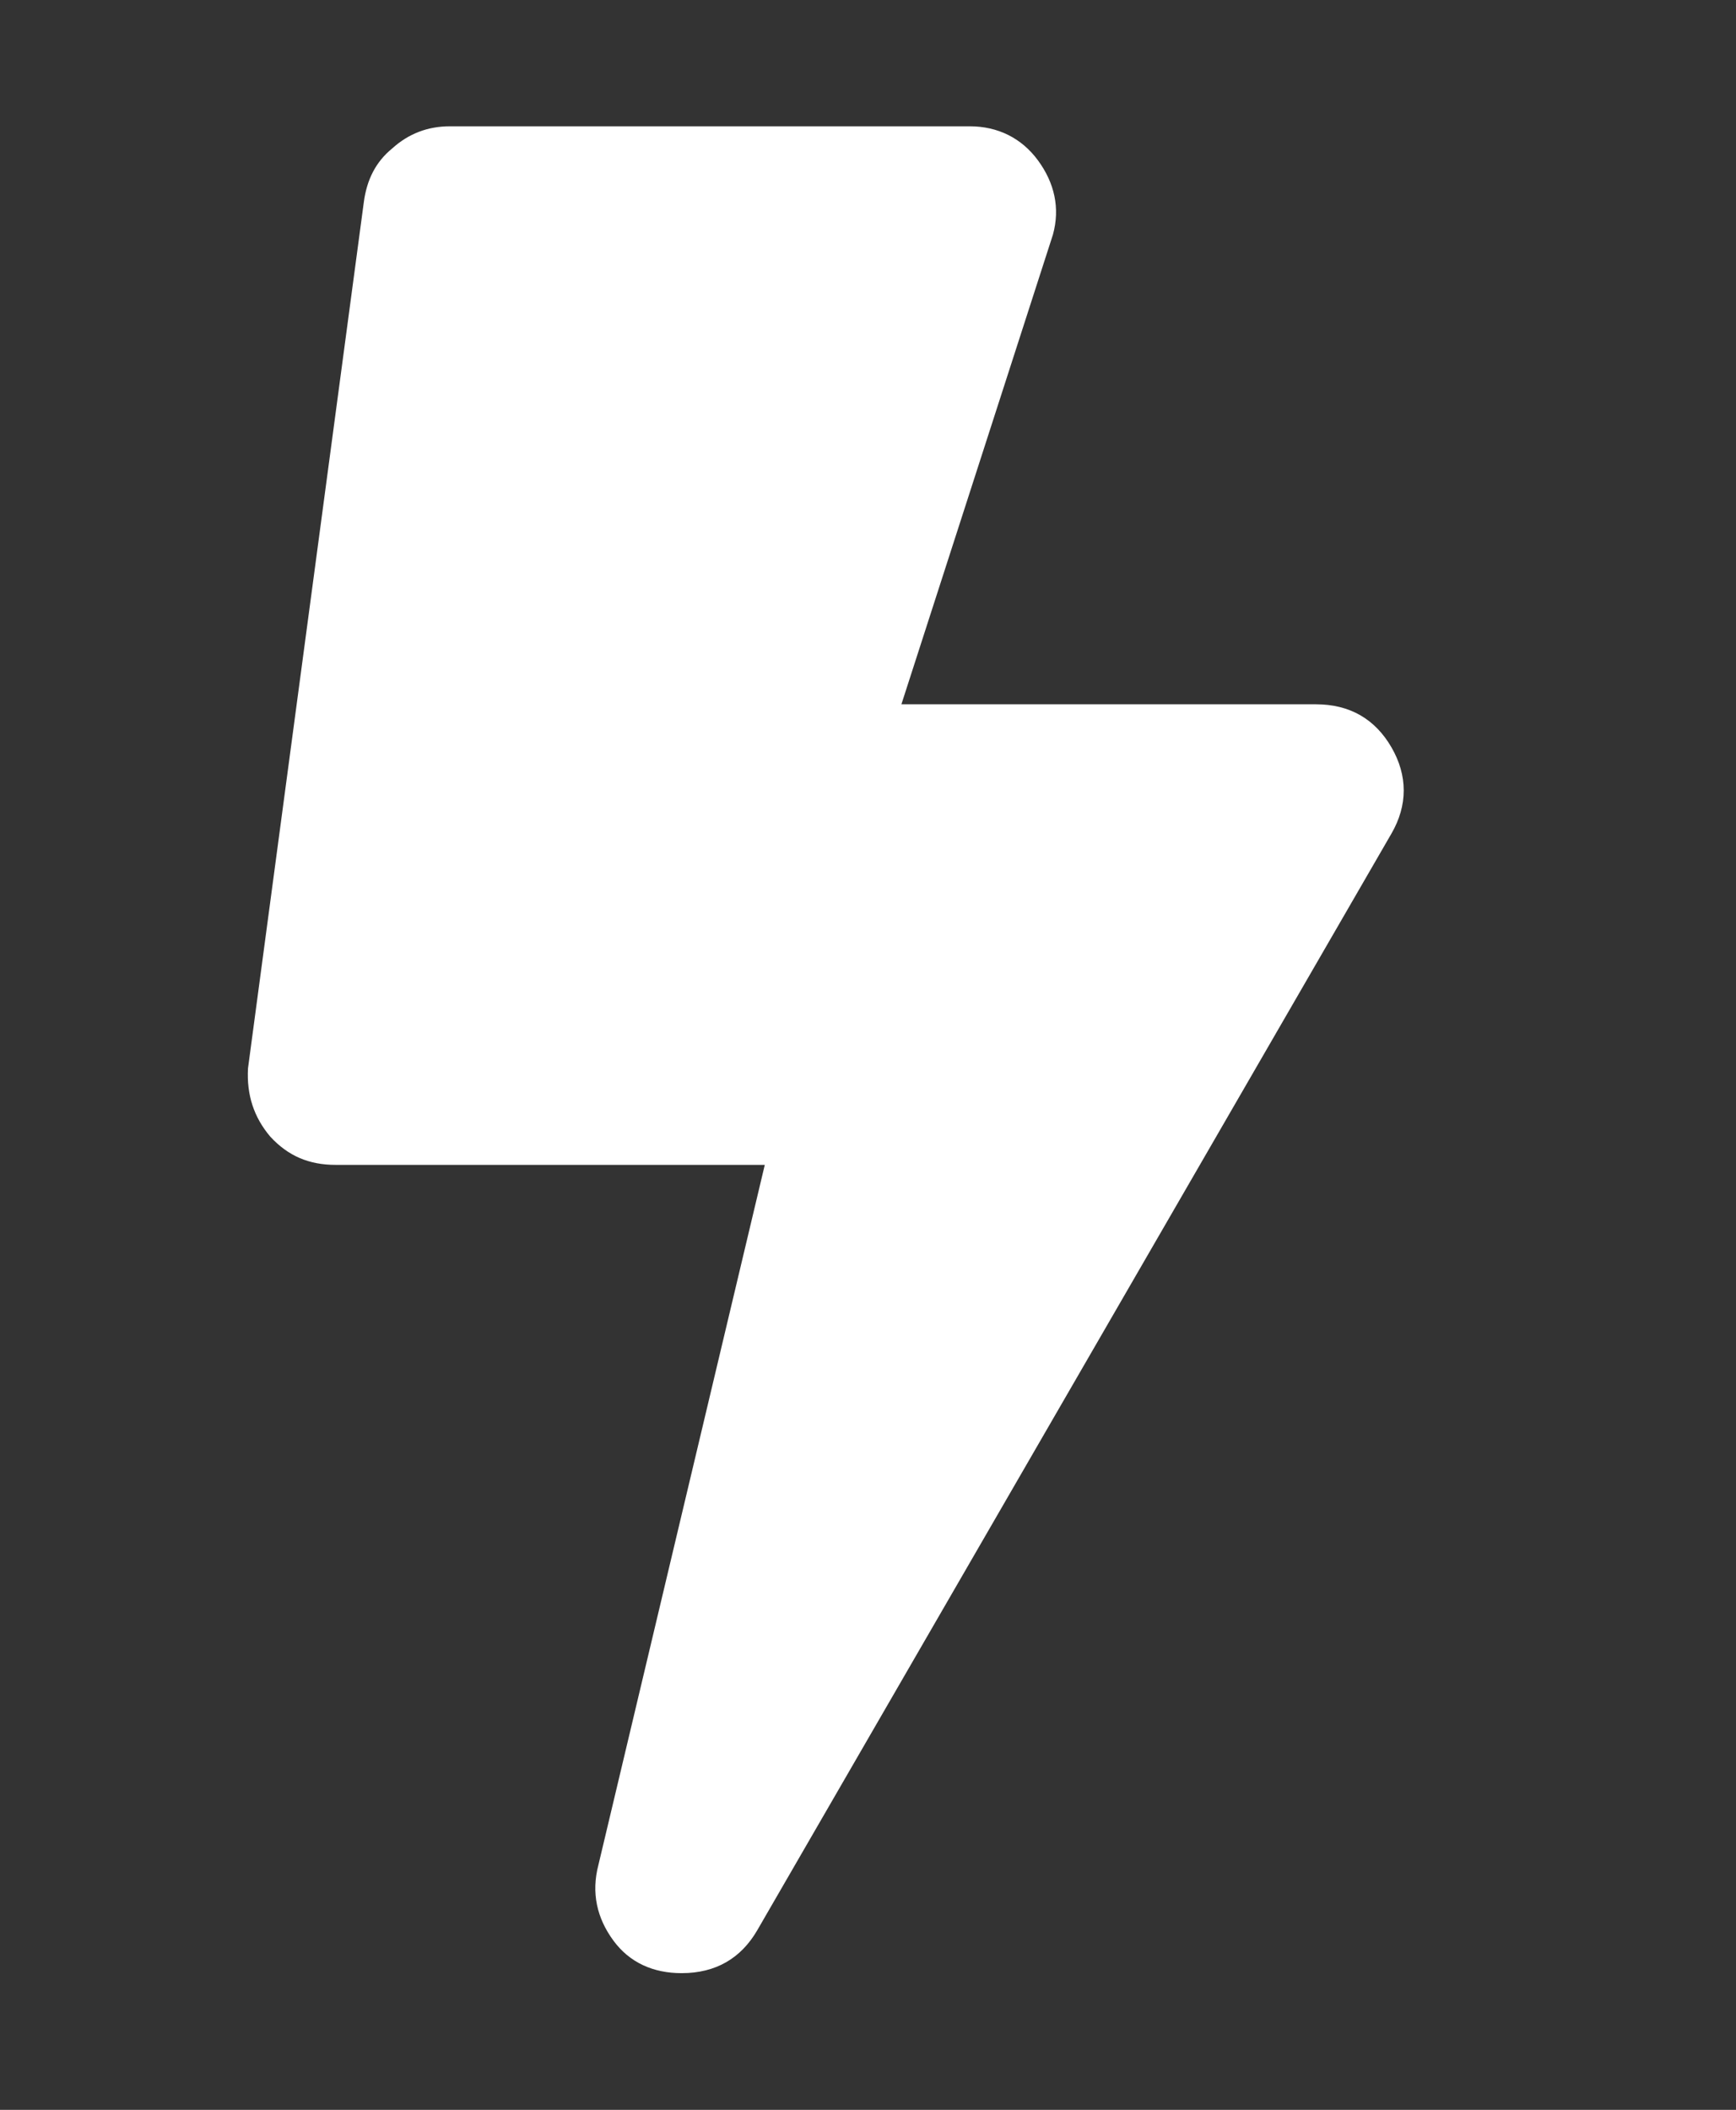
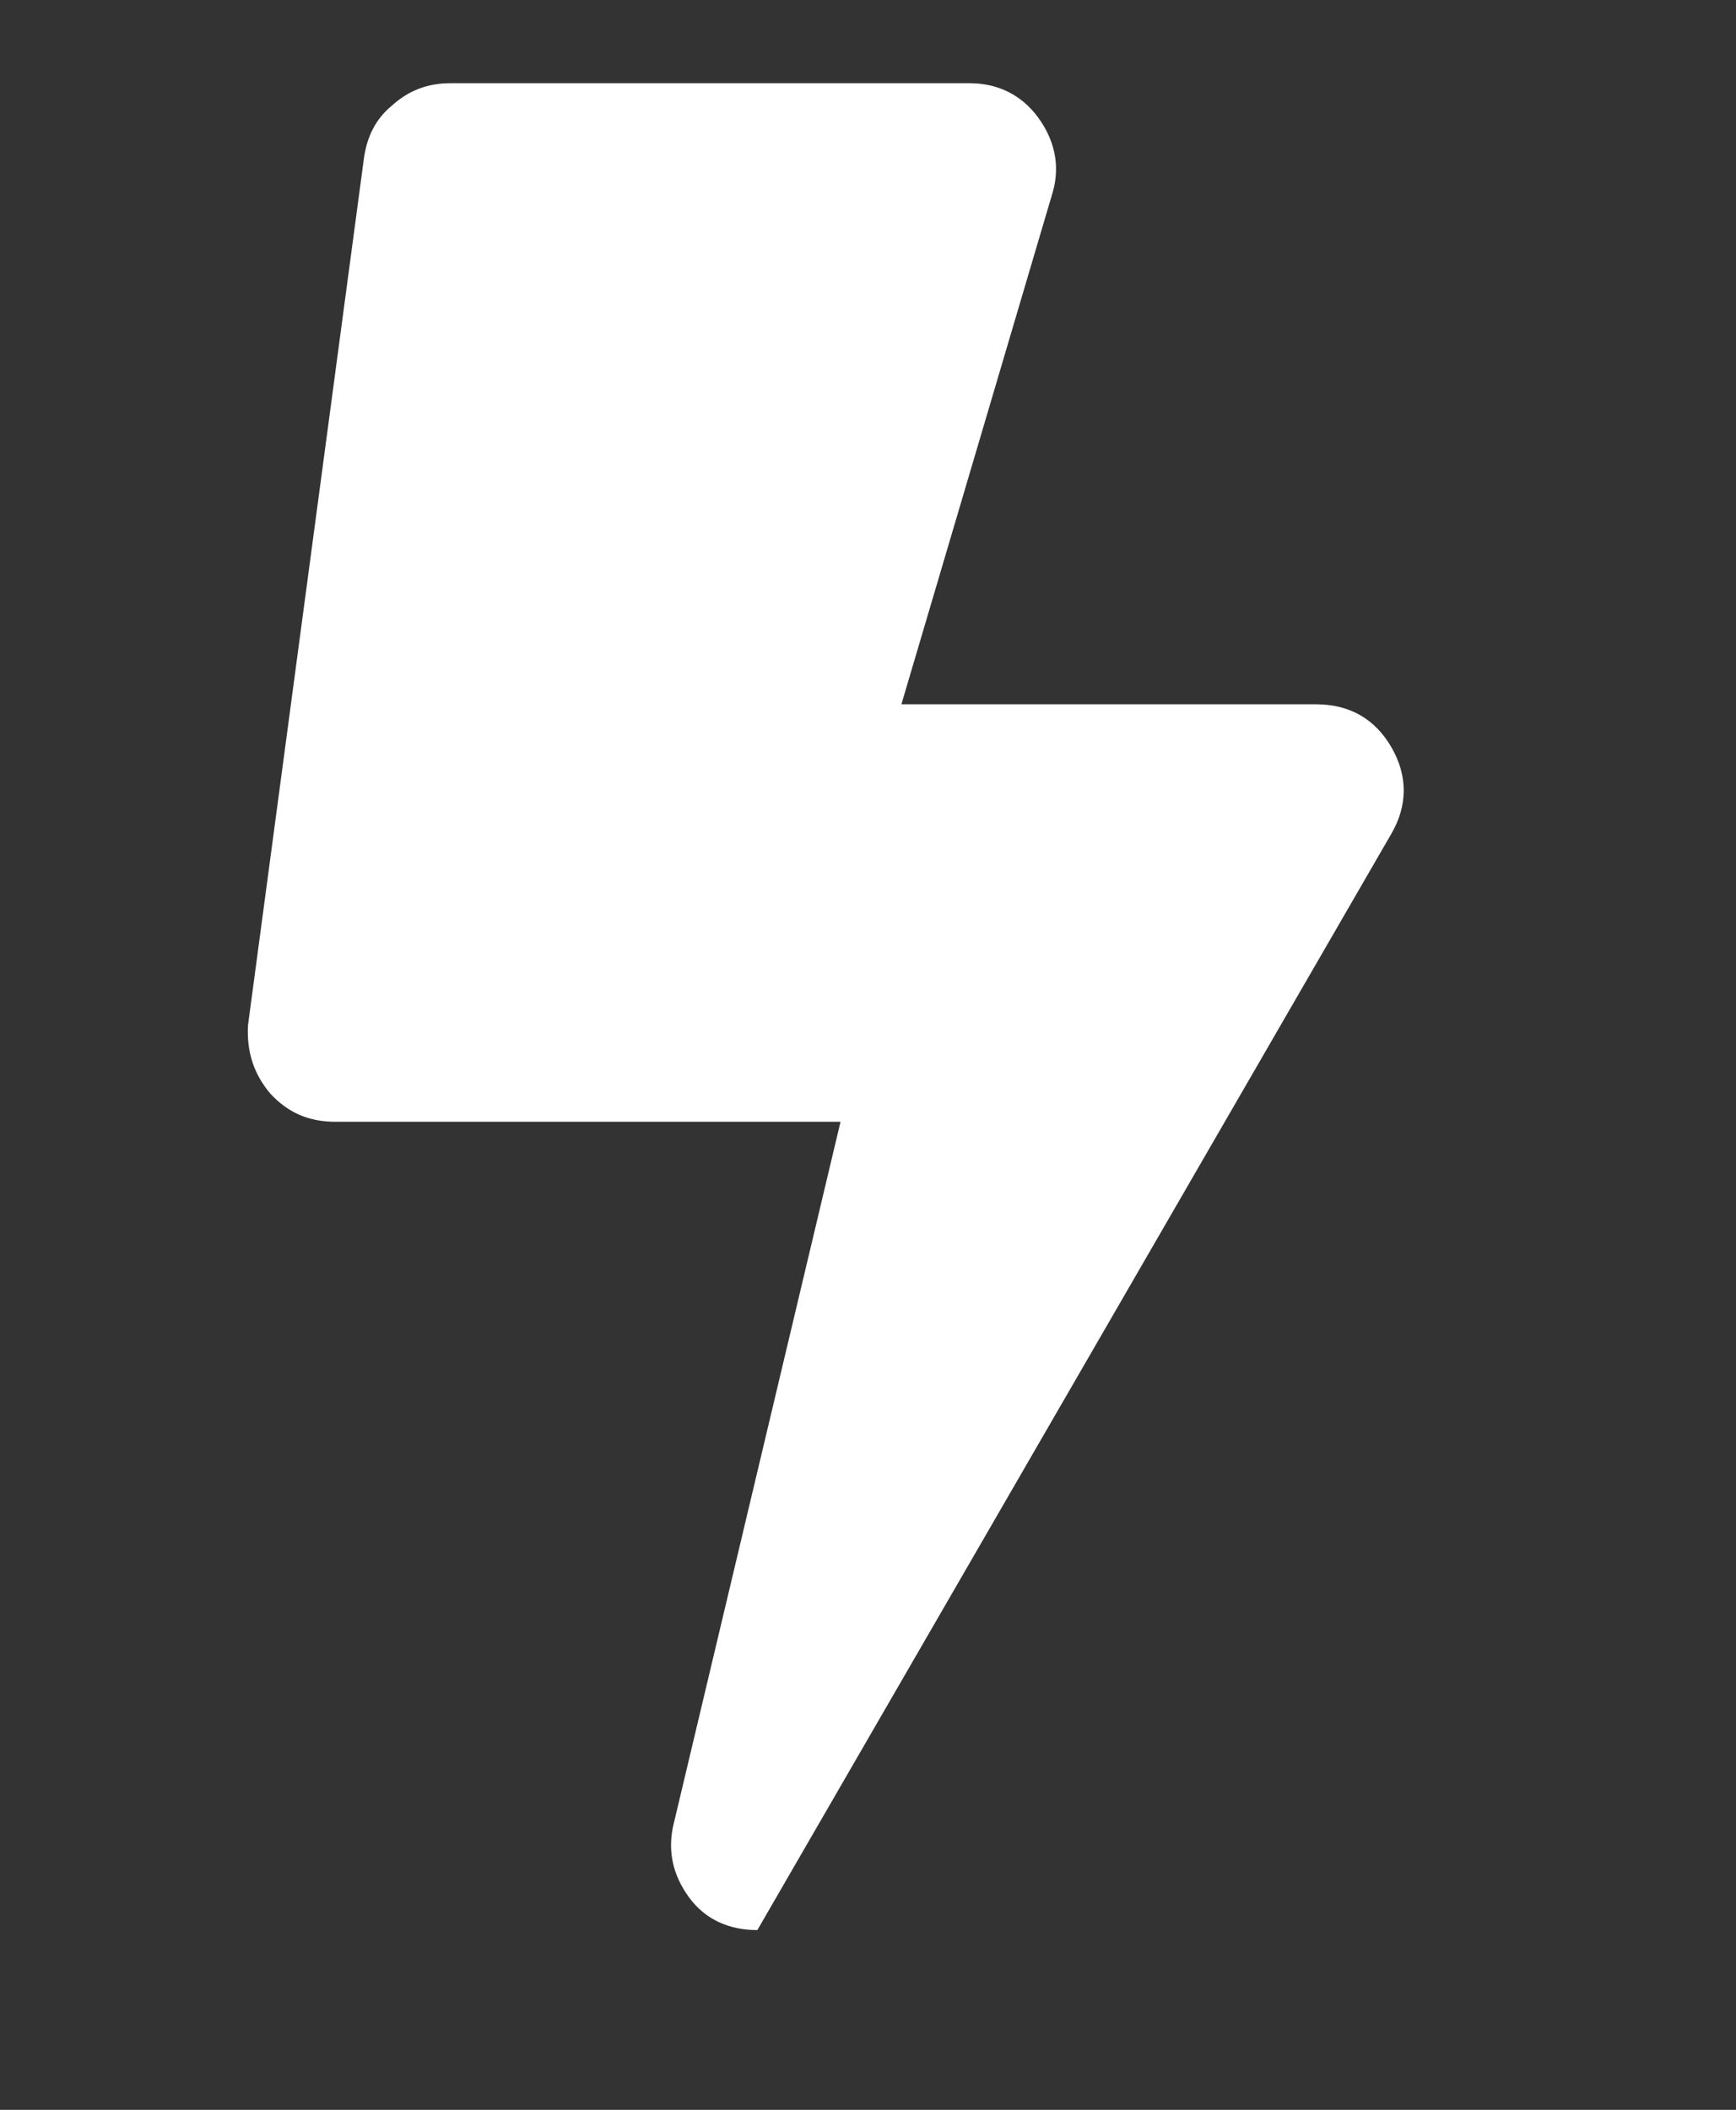
<svg xmlns="http://www.w3.org/2000/svg" version="1.1" x="0px" y="0px" width="116.9px" height="142px" viewBox="0 0 116.9 142" style="enable-background:new 0 0 116.9 142;" xml:space="preserve">
  <rect x="0" y="0" width="116.9" height="142" fill="#333333" stroke="none" />
  <style type="text/css">
	.st0{opacity:0.3;fill:#231F20;}
	.st1{opacity:0.65;fill:#231F20;}
	.st2{fill:none;stroke:#D9DADA;stroke-width:1.03;stroke-miterlimit:10;}
	.st3{fill:#EEEEEE;}
	.st4{fill:#008B95;}
	.st5{fill:#DEDEDF;}
	.st6{fill:#DFE0E0;}
	.st7{fill:#98CB67;}
	.st8{fill:#E4E5E5;}
	.st9{fill:#D52B1E;}
	.st10{fill:#D9DADA;}
	.st11{fill:#FFFFFF;}
	.st12{fill-rule:evenodd;clip-rule:evenodd;fill:#233A74;}
	.st13{fill-rule:evenodd;clip-rule:evenodd;fill:#8E1D43;}
	.st14{fill-rule:evenodd;clip-rule:evenodd;fill:#A63078;stroke:#233A74;stroke-width:1.67;stroke-miterlimit:10;}
	.st15{fill:#233A74;}
	.st16{opacity:0.8;fill:#FFFFFF;}
	.st17{fill:none;stroke:#8F9699;stroke-miterlimit:10;}
	.st18{fill:none;stroke:#8F9699;stroke-miterlimit:10;stroke-dasharray:2,2;}
	.st19{fill:none;stroke:#818A8F;stroke-miterlimit:10;}
	.st20{fill:none;stroke:#818A8F;stroke-miterlimit:10;stroke-dasharray:2,2;}
	.st21{fill:none;stroke:#FFFFFF;stroke-miterlimit:10;}
	.st22{fill:#FFFFFF;stroke:#008088;stroke-miterlimit:10;}
	.st23{fill:#231F20;}
	.st24{fill:#FFFFFF;stroke:#008088;stroke-width:1.142;stroke-miterlimit:10;}
	.st25{clip-path:url(#SVGID_00000003066487362412095850000011324042926051929485_);}
	.st26{fill:#B0D480;}
	.st27{fill:none;stroke:#5E6A71;stroke-miterlimit:10;}
	.st28{fill:none;stroke:#5E6A71;stroke-miterlimit:10;stroke-dasharray:1.995,1.995;}
	.st29{clip-path:url(#SVGID_00000101819426483257359230000015013806759911082901_);}
	.st30{fill:none;stroke:#5E6A71;stroke-miterlimit:10;stroke-dasharray:1.593,1.593;}
	.st31{fill:#7AA000;}
	.st32{fill:#DE8040;}
	.st33{fill:#37424A;}
	.st34{fill:none;stroke:#37424A;stroke-miterlimit:10;}
	.st35{fill:none;stroke:#231F20;stroke-width:0.774;stroke-miterlimit:10;}
	.st36{opacity:0.8;fill:#008B95;}
	.st37{opacity:0.9;fill:#008B95;}
	.st38{opacity:0.3;}
	.st39{fill:none;stroke:#008088;stroke-width:0.996;stroke-miterlimit:10;}
	.st40{fill:#FFFFFF;stroke:#231F20;stroke-miterlimit:10;}
	.st41{opacity:0.2;fill:#231F20;}
	.st42{fill:none;stroke:#A5ACAF;stroke-width:1.03;stroke-miterlimit:10;}
	.st43{fill:none;stroke:#B9BCBB;stroke-width:1.03;stroke-miterlimit:10;}
	.st44{fill:#A5ACAF;}
	.st45{opacity:0.7;fill:#008B95;}
	.st46{opacity:0.7;fill:#D52B1E;}
	.st47{opacity:0.9;fill:#FFFFFF;}
</style>
  <g id="Layer_1">
-     <path class="st11" d="M88.6,47.4c2.3,0,4,1,5.1,2.9c1.1,1.9,1.1,3.9,0,5.8L51,129.9c-1.1,1.9-2.8,2.9-5.1,2.9   c-1.9,0-3.5-0.7-4.6-2.2c-1.1-1.5-1.5-3.2-1-5.1l11.2-47.1H22.6c-1.8,0-3.2-0.6-4.4-1.9c-1.1-1.3-1.6-2.8-1.5-4.6l7.8-58.3   c0.2-1.5,0.8-2.7,1.9-3.6c1.1-1,2.4-1.5,3.9-1.5h35c1.9,0,3.5,0.8,4.6,2.3c1.1,1.5,1.5,3.2,1,5L60.7,47.4H88.6z" />
+     <path class="st11" d="M88.6,47.4c2.3,0,4,1,5.1,2.9c1.1,1.9,1.1,3.9,0,5.8L51,129.9c-1.9,0-3.5-0.7-4.6-2.2c-1.1-1.5-1.5-3.2-1-5.1l11.2-47.1H22.6c-1.8,0-3.2-0.6-4.4-1.9c-1.1-1.3-1.6-2.8-1.5-4.6l7.8-58.3   c0.2-1.5,0.8-2.7,1.9-3.6c1.1-1,2.4-1.5,3.9-1.5h35c1.9,0,3.5,0.8,4.6,2.3c1.1,1.5,1.5,3.2,1,5L60.7,47.4H88.6z" />
  </g>
  <g id="Layer_2">
</g>
  <g id="Layer_3">
</g>
</svg>